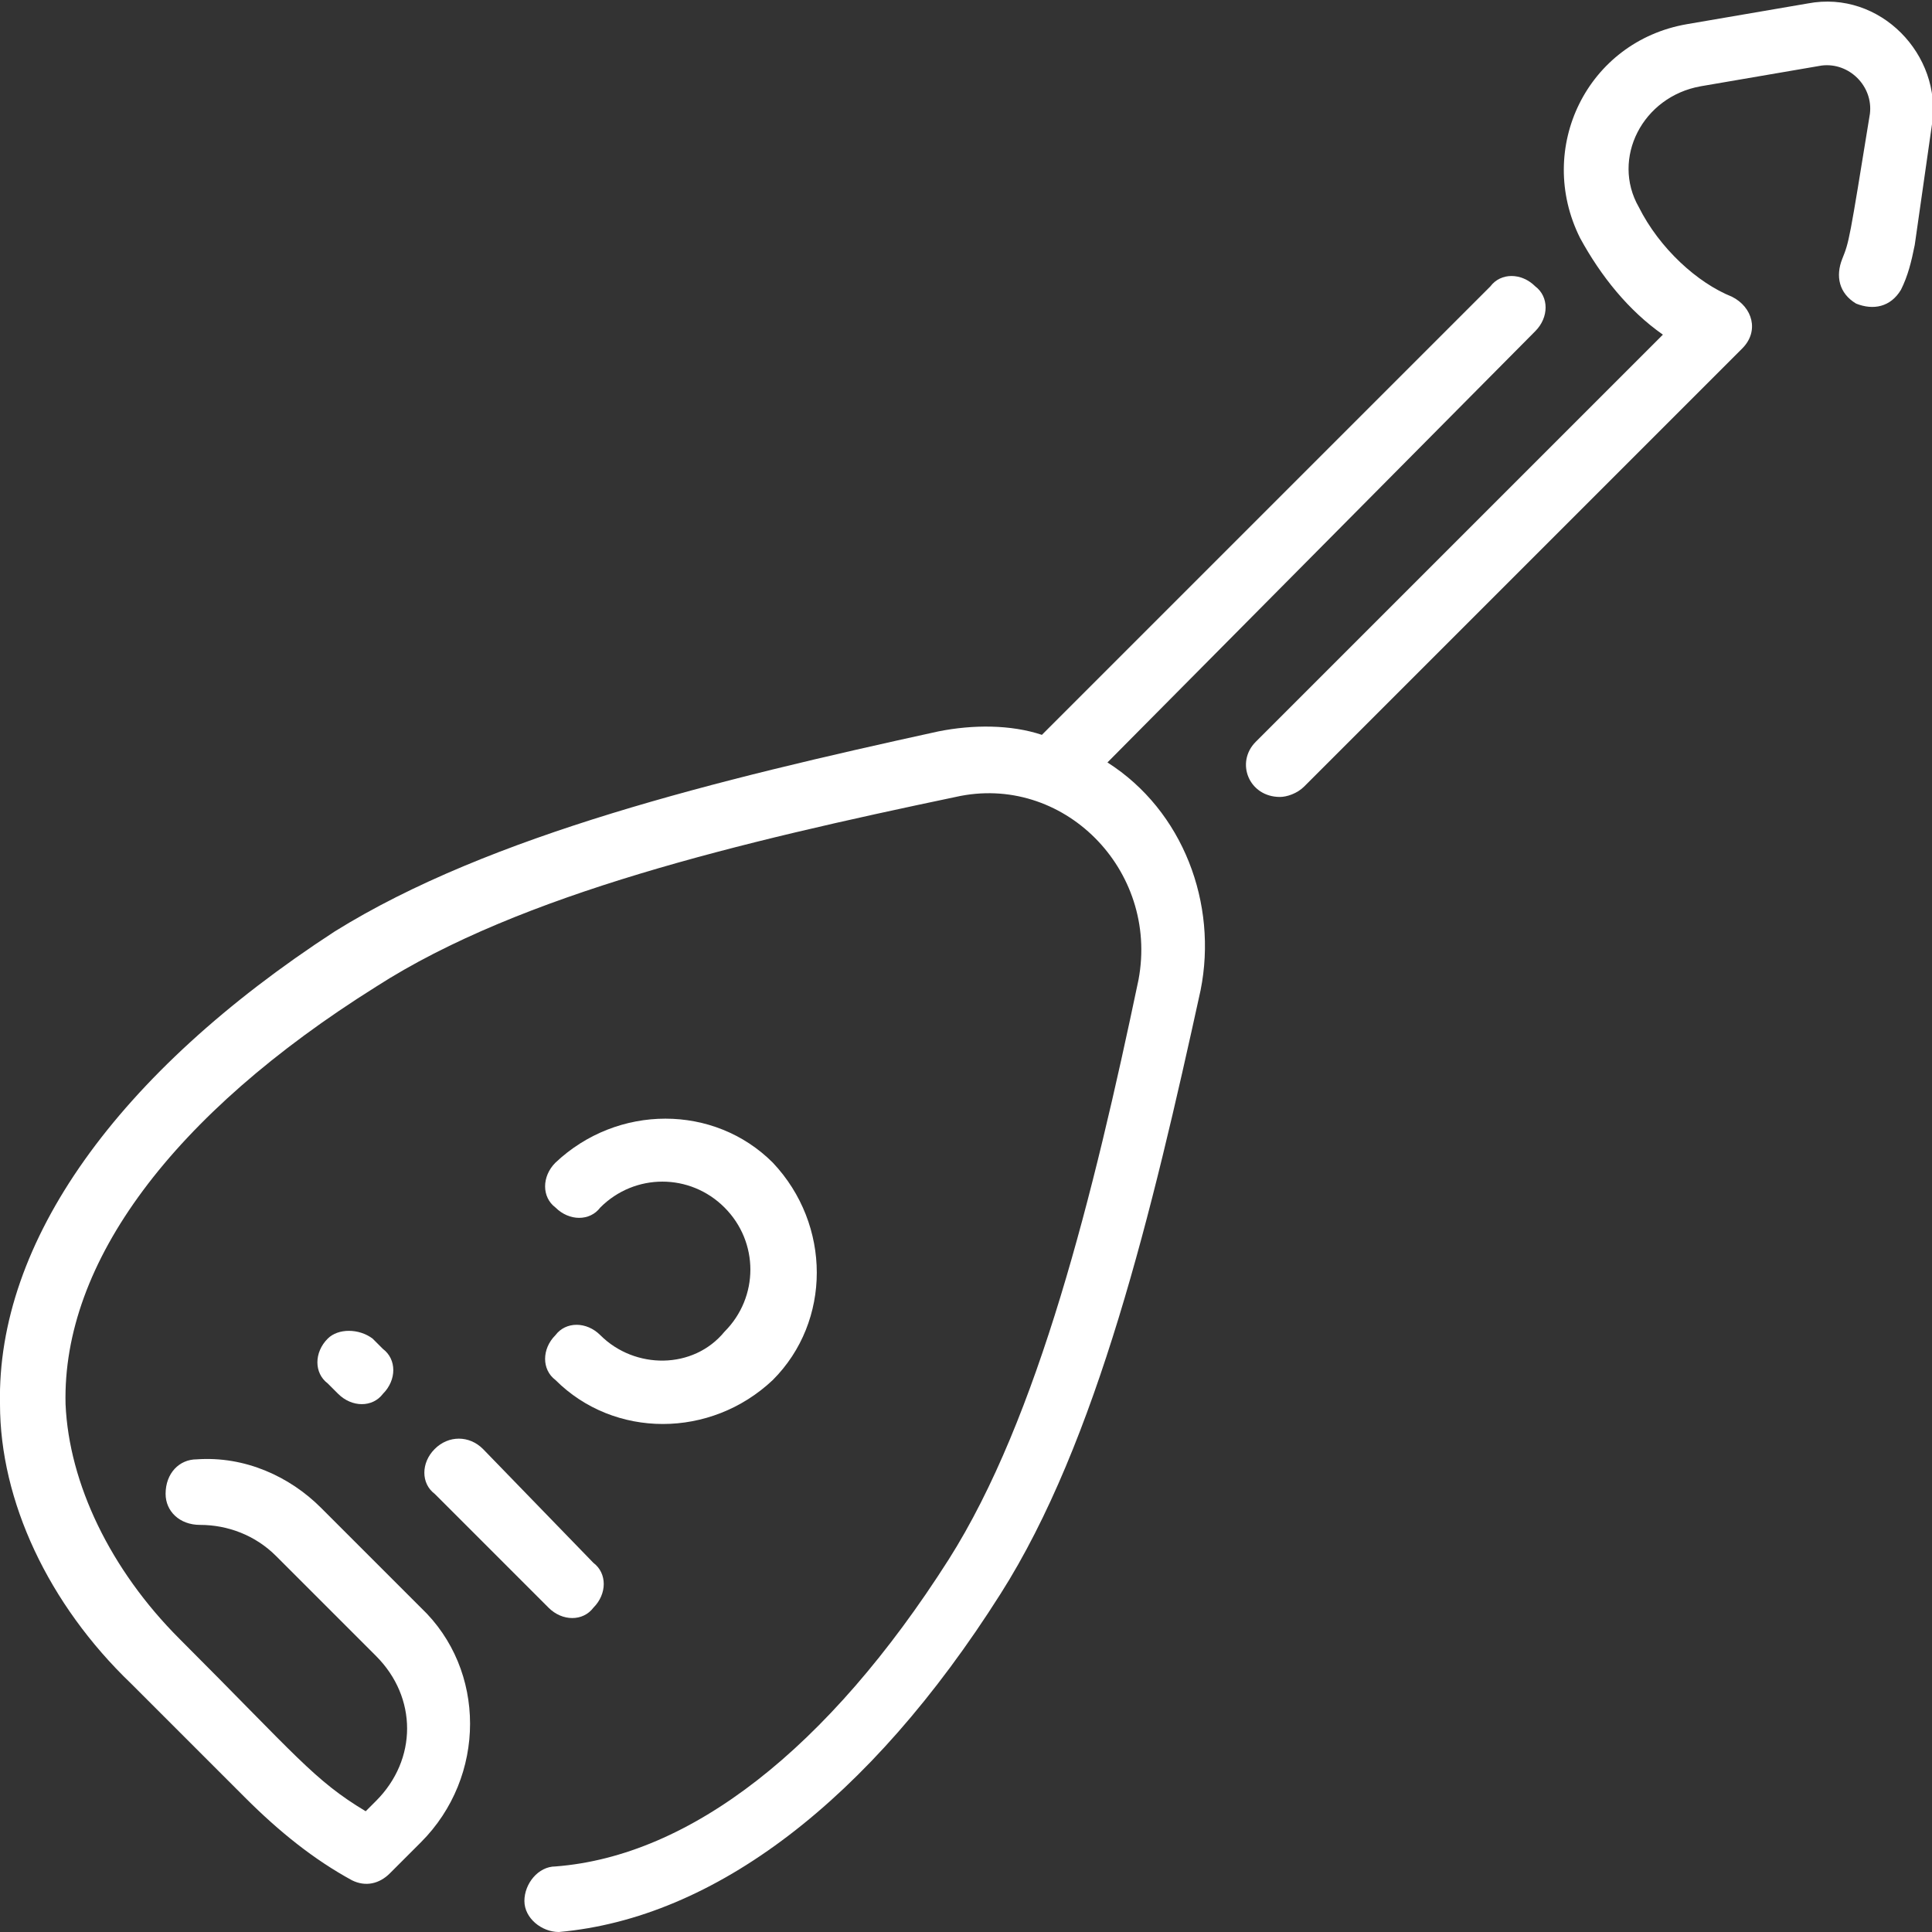
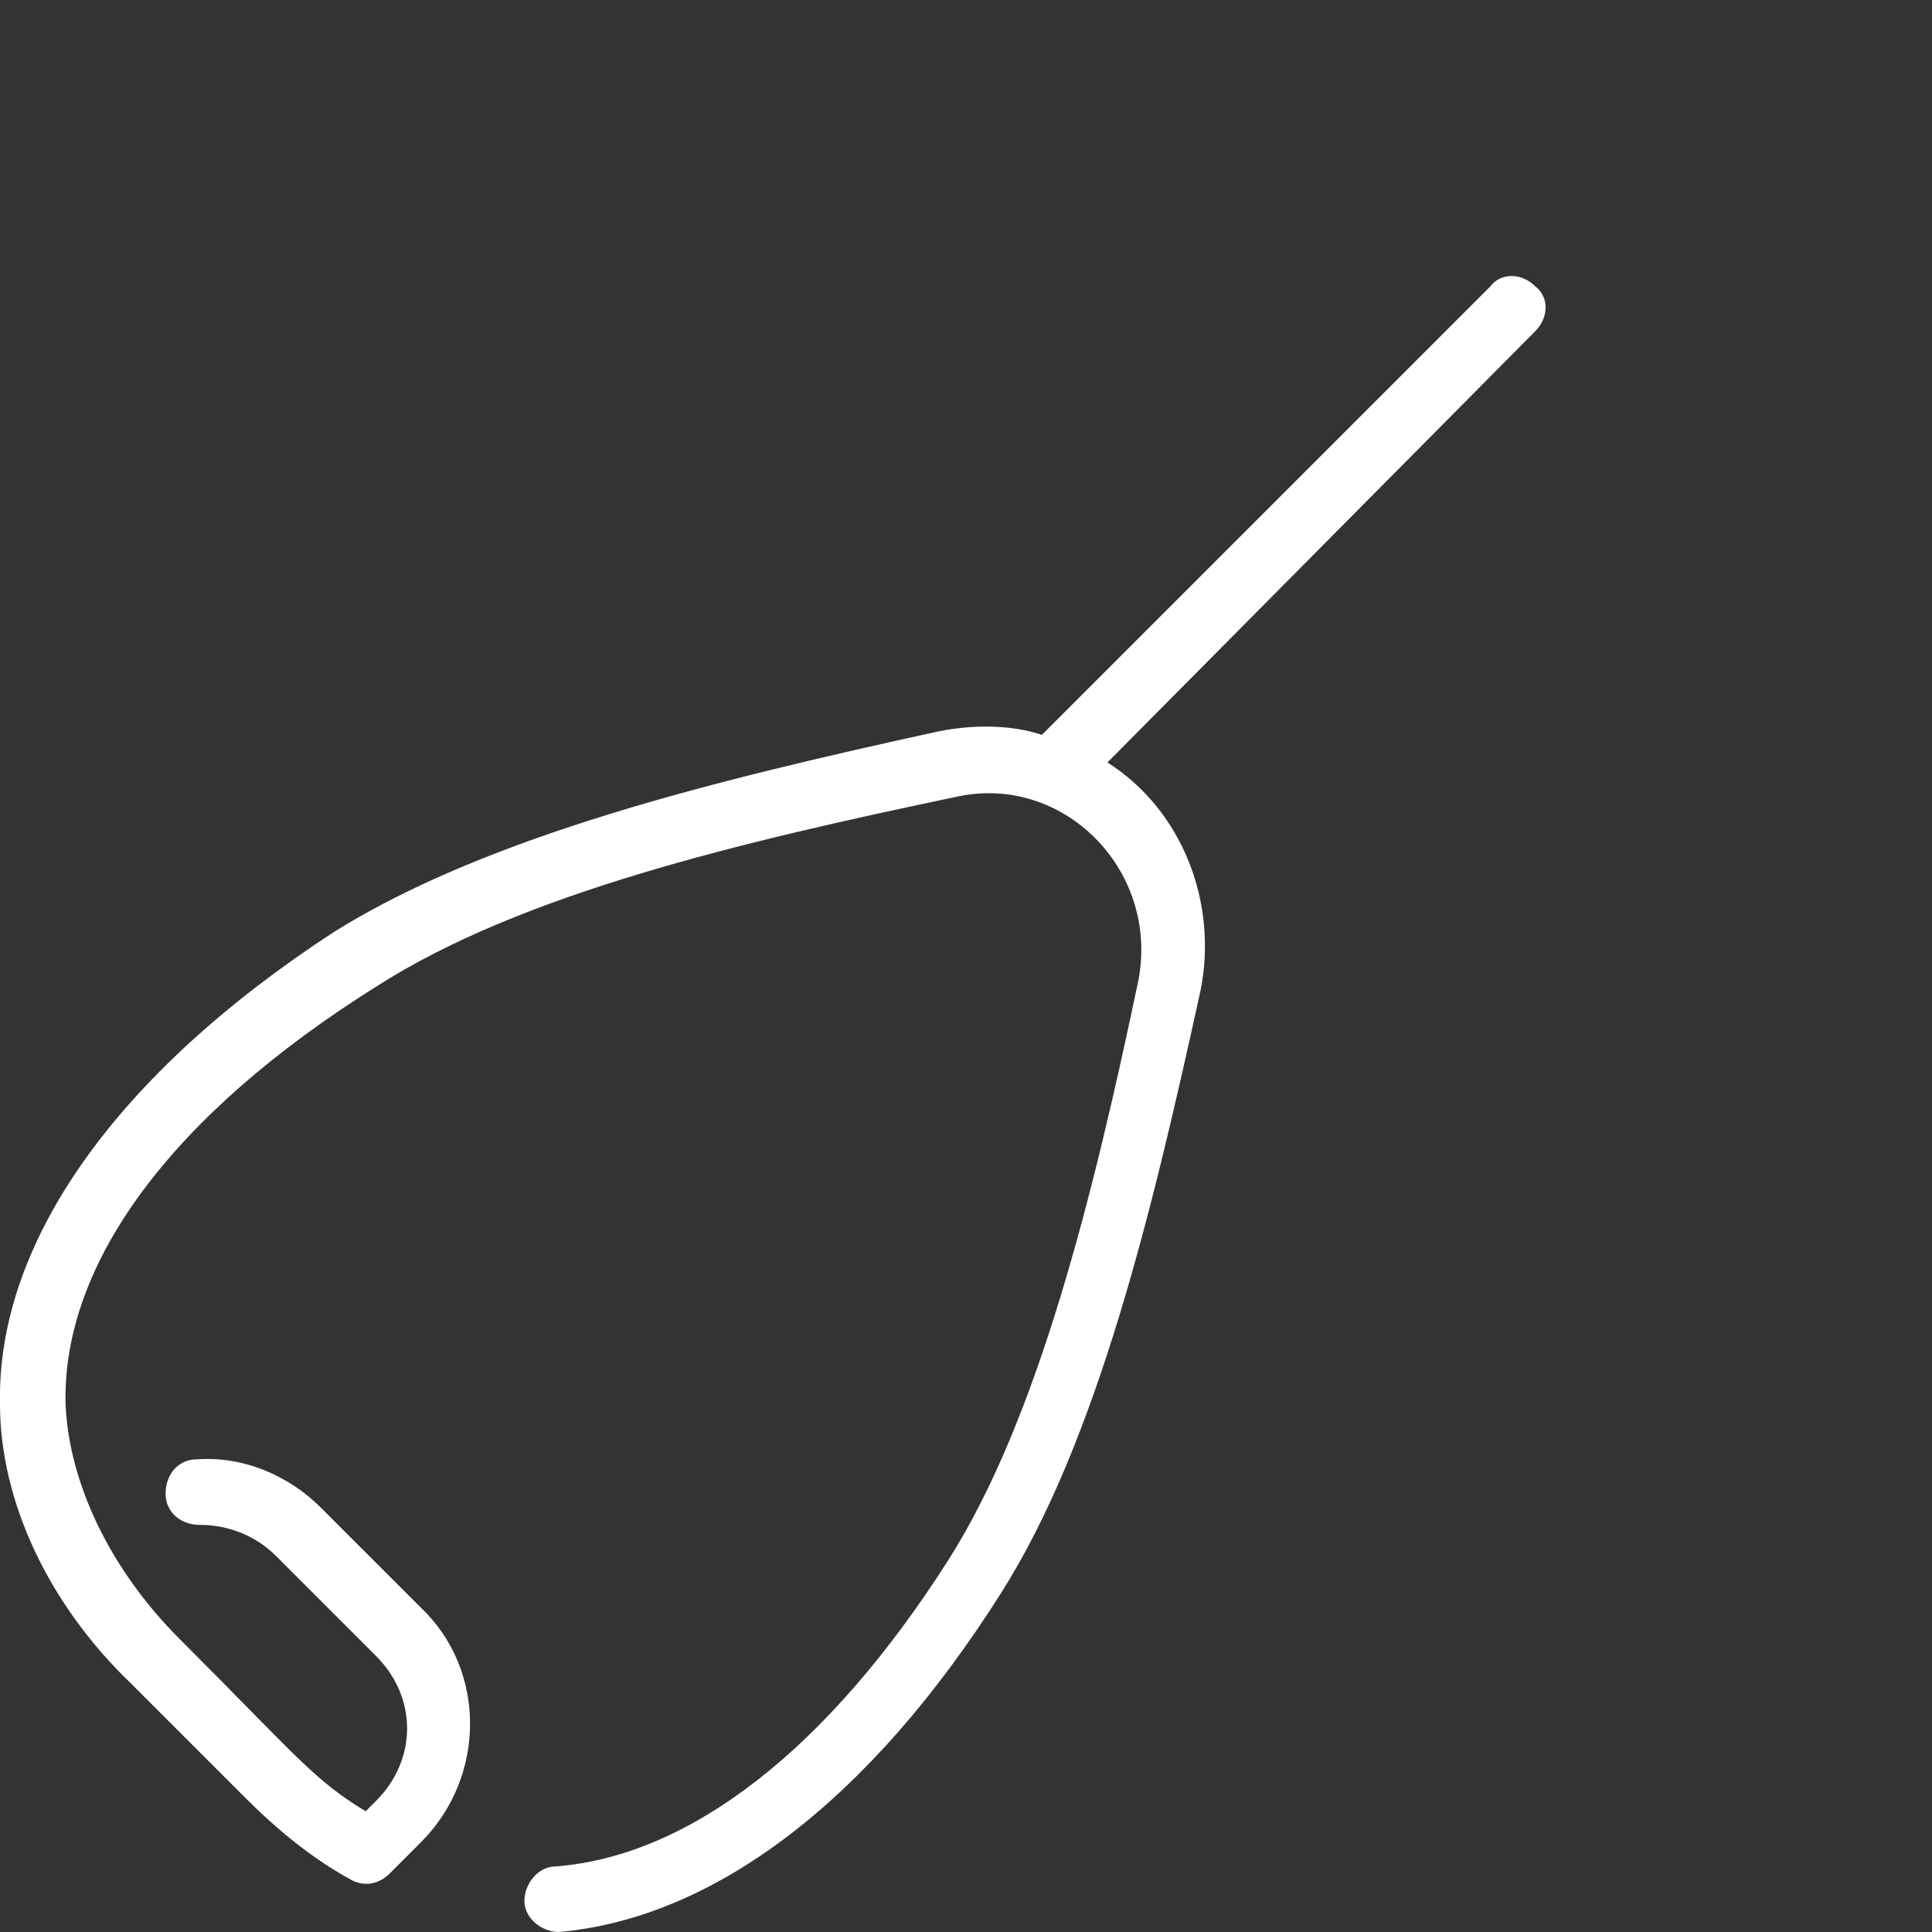
<svg xmlns="http://www.w3.org/2000/svg" version="1.1" id="Слой_1" x="0px" y="0px" viewBox="0 0 56 56" style="enable-background:new 0 0 56 56;" xml:space="preserve">
  <rect x="0" y="0" width="56" height="56" fill="#333333" stroke="none" />
  <style type="text/css">
	.st0{fill:#FFFFFF;}
</style>
  <path class="st0" d="M32.1,22.1L44.5,9.6c0.4-0.4,0.4-1,0-1.3c-0.4-0.4-1-0.4-1.3,0l-13,13c-0.9-0.3-2-0.3-3-0.1  c-6.4,1.4-13,3-17.5,5.8C3.4,31.1-0.1,36,0,40.7c0,2.8,1.4,5.8,3.8,8.1l3.3,3.3c1,1,2,1.8,3.1,2.4c0.4,0.2,0.8,0.1,1.1-0.2  c0.1-0.1-0.3,0.3,0.9-0.9c1.9-1.9,1.9-5,0-6.8l-2.9-2.9c-0.9-0.9-2.2-1.5-3.6-1.4c-0.5,0-0.9,0.4-0.9,1c0,0.5,0.4,0.9,1,0.9  c0.8,0,1.6,0.3,2.2,0.9l2.9,2.9c1.2,1.2,1.2,3,0,4.2l-0.3,0.3c-1.5-0.9-2-1.6-5.4-5c-2-2-3.2-4.5-3.3-6.8c-0.1-4.1,3.1-8.4,9-12.1  c4.2-2.7,10.6-4.2,16.8-5.5c3.1-0.7,5.9,2.1,5.3,5.3c-1.3,6.2-2.9,12.7-5.5,16.8c-3.5,5.5-7.5,8.6-11.4,8.9c-0.5,0-0.9,0.5-0.9,1  c0,0.5,0.5,0.9,1,0.9c4.5-0.4,9-3.8,12.8-9.8c2.8-4.4,4.4-11.1,5.8-17.5C35.3,26.2,34.3,23.5,32.1,22.1z" />
-   <path class="st0" d="M52.4,0.1l-3.5,0.6c-2.9,0.5-4.4,3.6-3.1,6.2c0.6,1.1,1.4,2.1,2.4,2.8L36.4,21.5c-0.6,0.6-0.2,1.6,0.7,1.6  c0.2,0,0.5-0.1,0.7-0.3l12.7-12.7c0.5-0.5,0.3-1.2-0.3-1.5c-1-0.4-2.1-1.4-2.7-2.6c-0.8-1.4,0.1-3.2,1.8-3.5l3.5-0.6  c0.8-0.1,1.5,0.6,1.4,1.4c-0.6,3.7-0.6,3.7-0.8,4.2c-0.2,0.5-0.1,1,0.4,1.3c0.5,0.2,1,0.1,1.3-0.4c0.2-0.4,0.3-0.8,0.4-1.3L56,3.6  C56.3,1.6,54.5-0.3,52.4,0.1z" />
-   <path class="st0" d="M12.6,42c-0.4,0.4-0.4,1,0,1.3l3.3,3.3c0.4,0.4,1,0.4,1.3,0c0.4-0.4,0.4-1,0-1.3L14,42  C13.6,41.6,13,41.6,12.6,42z" />
-   <path class="st0" d="M9.5,38.8c-0.4,0.4-0.4,1,0,1.3l0.3,0.3c0.4,0.4,1,0.4,1.3,0c0.4-0.4,0.4-1,0-1.3l-0.3-0.3  C10.4,38.5,9.8,38.5,9.5,38.8z" />
-   <path class="st0" d="M17.4,38.7c-0.4-0.4-1-0.4-1.3,0c-0.4,0.4-0.4,1,0,1.3c1.7,1.7,4.5,1.7,6.3,0c1.7-1.7,1.7-4.5,0-6.3  c-1.7-1.7-4.5-1.7-6.3,0c-0.4,0.4-0.4,1,0,1.3c0.4,0.4,1,0.4,1.3,0c1-1,2.6-1,3.6,0c1,1,1,2.6,0,3.6C20.1,39.7,18.4,39.7,17.4,38.7z  " />
</svg>